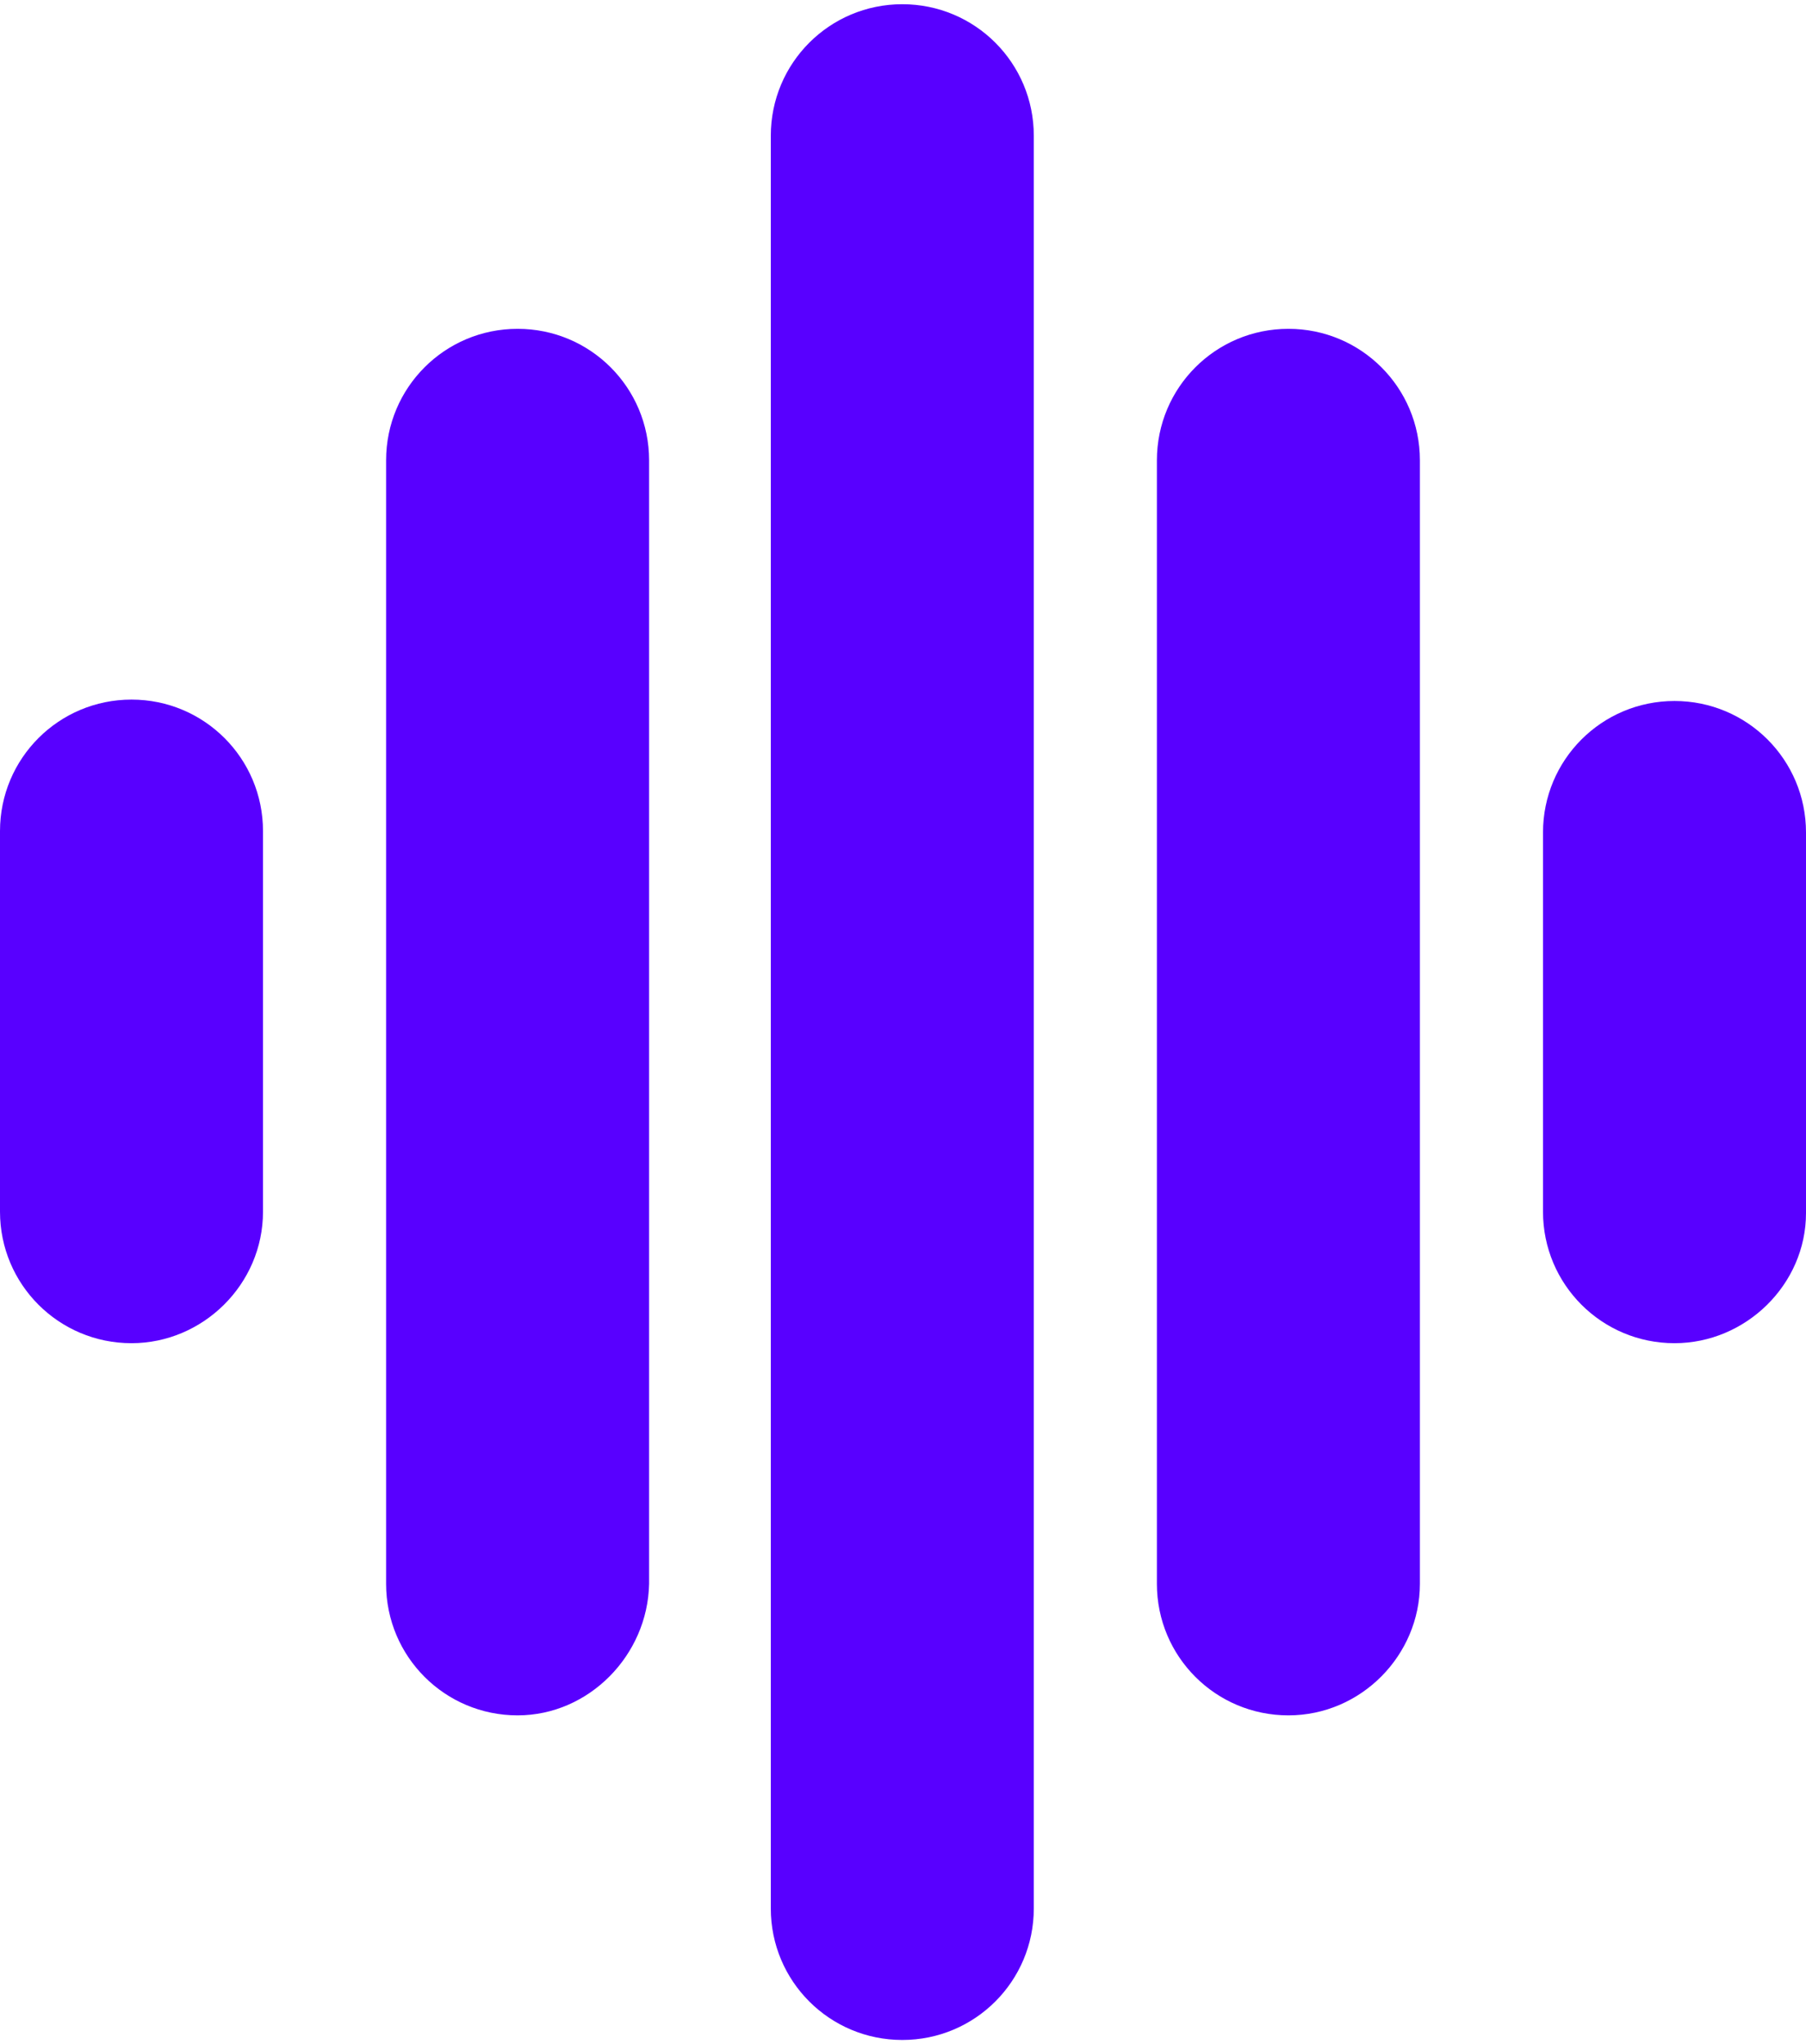
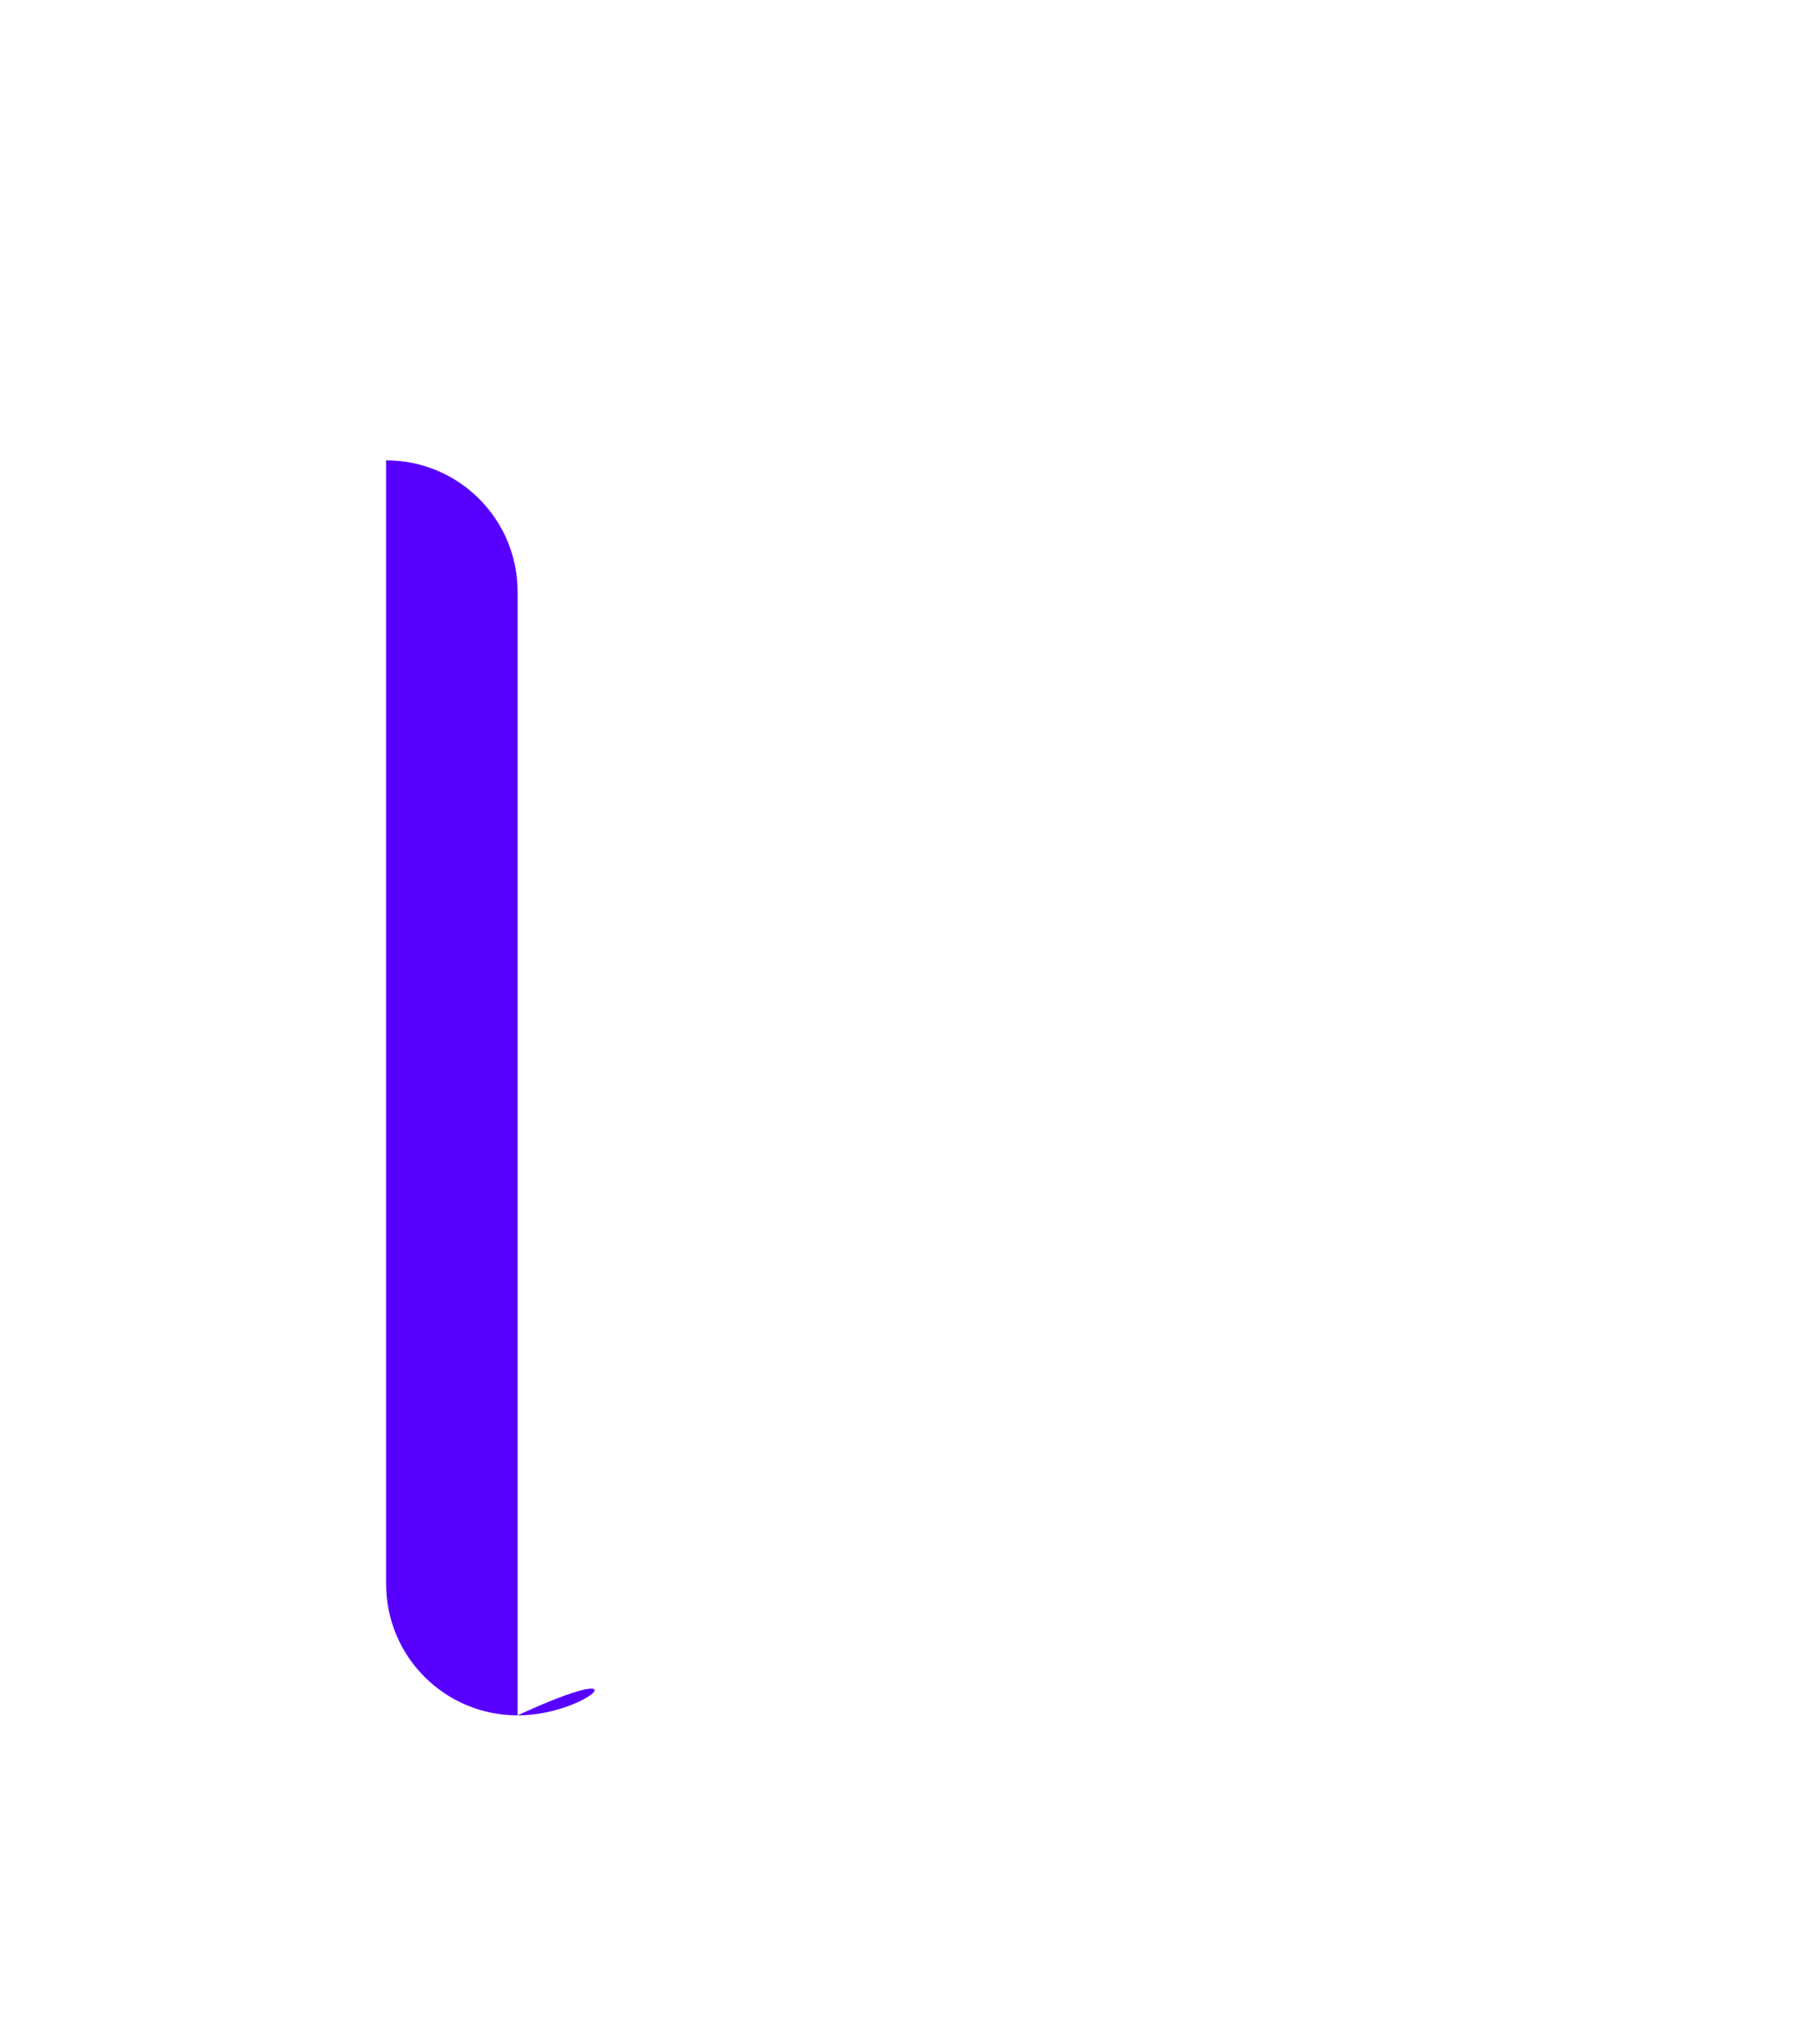
<svg xmlns="http://www.w3.org/2000/svg" preserveAspectRatio="xMidYMid meet" viewBox="0.0 0.0 129.1 145.5" zoomAndPan="magnify" style="fill: rgb(88, 0, 255);" width="18.382px" height="20.803px">
  <g id="__id0_s9era8nno9">
-     <path d="M64.5,145.5L64.5,145.5c-5.2,0-9.4-4.2-9.4-9.4V9.4c0-5.2,4.2-9.4,9.4-9.4h0c5.2,0,9.4,4.2,9.4,9.4v126.7 C73.9,141.3,69.7,145.5,64.5,145.5z" style="fill: inherit;" />
-   </g>
+     </g>
  <g id="__id1_s9era8nno9">
-     <path d="M92.1,122.3L92.1,122.3c-5.2,0-9.4-4.2-9.4-9.4V32.6c0-5.2,4.2-9.4,9.4-9.4h0c5.2,0,9.4,4.2,9.4,9.4v80.3 C101.5,118,97.3,122.3,92.1,122.3z" style="fill: inherit;" />
-   </g>
+     </g>
  <g id="__id2_s9era8nno9">
-     <path d="M119.7,95.7L119.7,95.7c-5.2,0-9.4-4.2-9.4-9.4V59.2c0-5.2,4.2-9.4,9.4-9.4h0c5.2,0,9.4,4.2,9.4,9.4v27.2 C129.1,91.5,124.8,95.7,119.7,95.7z" style="fill: inherit;" />
-   </g>
+     </g>
  <g id="__id3_s9era8nno9">
-     <path d="M37,122.3L37,122.3c-5.2,0-9.4-4.2-9.4-9.4V32.6c0-5.2,4.2-9.4,9.4-9.4h0c5.2,0,9.4,4.2,9.4,9.4v80.3 C46.3,118,42.1,122.3,37,122.3z" style="fill: inherit;" />
+     <path d="M37,122.3L37,122.3c-5.2,0-9.4-4.2-9.4-9.4V32.6h0c5.2,0,9.4,4.2,9.4,9.4v80.3 C46.3,118,42.1,122.3,37,122.3z" style="fill: inherit;" />
  </g>
  <g id="__id4_s9era8nno9">
-     <path d="M9.4,95.7L9.4,95.7c-5.2,0-9.4-4.2-9.4-9.4l0-27.2c0-5.2,4.2-9.4,9.4-9.4h0c5.2,0,9.4,4.2,9.4,9.4v27.2 C18.8,91.5,14.5,95.7,9.4,95.7z" style="fill: inherit;" />
-   </g>
+     </g>
</svg>